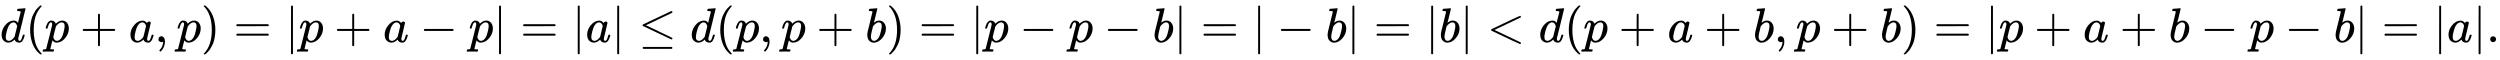
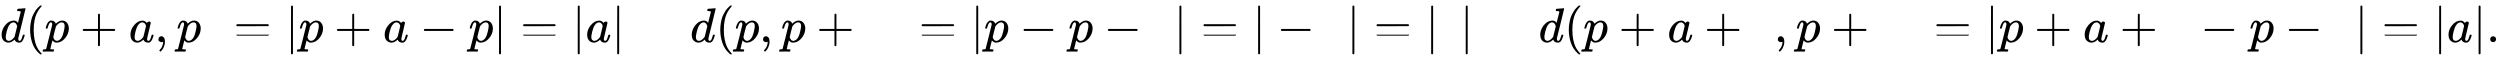
<svg xmlns="http://www.w3.org/2000/svg" xmlns:xlink="http://www.w3.org/1999/xlink" width="118.924ex" height="2.843ex" style="vertical-align: -0.838ex;" viewBox="0 -863.1 51203.2 1223.9" role="img" focusable="false" aria-labelledby="MathJax-SVG-1-Title">
  <title id="MathJax-SVG-1-Title">{\displaystyle d(p+a,p)=|p+a-p|=|a|\leq d(p,p+b)=|p-p-b|=|-b|=|b|&lt;d(p+a+b,p+b)=|p+a+b-p-b|=|a|.}</title>
  <defs aria-hidden="true">
    <path stroke-width="1" id="E1-MJMATHI-64" d="M366 683Q367 683 438 688T511 694Q523 694 523 686Q523 679 450 384T375 83T374 68Q374 26 402 26Q411 27 422 35Q443 55 463 131Q469 151 473 152Q475 153 483 153H487H491Q506 153 506 145Q506 140 503 129Q490 79 473 48T445 8T417 -8Q409 -10 393 -10Q359 -10 336 5T306 36L300 51Q299 52 296 50Q294 48 292 46Q233 -10 172 -10Q117 -10 75 30T33 157Q33 205 53 255T101 341Q148 398 195 420T280 442Q336 442 364 400Q369 394 369 396Q370 400 396 505T424 616Q424 629 417 632T378 637H357Q351 643 351 645T353 664Q358 683 366 683ZM352 326Q329 405 277 405Q242 405 210 374T160 293Q131 214 119 129Q119 126 119 118T118 106Q118 61 136 44T179 26Q233 26 290 98L298 109L352 326Z" />
    <path stroke-width="1" id="E1-MJMAIN-28" d="M94 250Q94 319 104 381T127 488T164 576T202 643T244 695T277 729T302 750H315H319Q333 750 333 741Q333 738 316 720T275 667T226 581T184 443T167 250T184 58T225 -81T274 -167T316 -220T333 -241Q333 -250 318 -250H315H302L274 -226Q180 -141 137 -14T94 250Z" />
    <path stroke-width="1" id="E1-MJMATHI-70" d="M23 287Q24 290 25 295T30 317T40 348T55 381T75 411T101 433T134 442Q209 442 230 378L240 387Q302 442 358 442Q423 442 460 395T497 281Q497 173 421 82T249 -10Q227 -10 210 -4Q199 1 187 11T168 28L161 36Q160 35 139 -51T118 -138Q118 -144 126 -145T163 -148H188Q194 -155 194 -157T191 -175Q188 -187 185 -190T172 -194Q170 -194 161 -194T127 -193T65 -192Q-5 -192 -24 -194H-32Q-39 -187 -39 -183Q-37 -156 -26 -148H-6Q28 -147 33 -136Q36 -130 94 103T155 350Q156 355 156 364Q156 405 131 405Q109 405 94 377T71 316T59 280Q57 278 43 278H29Q23 284 23 287ZM178 102Q200 26 252 26Q282 26 310 49T356 107Q374 141 392 215T411 325V331Q411 405 350 405Q339 405 328 402T306 393T286 380T269 365T254 350T243 336T235 326L232 322Q232 321 229 308T218 264T204 212Q178 106 178 102Z" />
    <path stroke-width="1" id="E1-MJMAIN-2B" d="M56 237T56 250T70 270H369V420L370 570Q380 583 389 583Q402 583 409 568V270H707Q722 262 722 250T707 230H409V-68Q401 -82 391 -82H389H387Q375 -82 369 -68V230H70Q56 237 56 250Z" />
    <path stroke-width="1" id="E1-MJMATHI-61" d="M33 157Q33 258 109 349T280 441Q331 441 370 392Q386 422 416 422Q429 422 439 414T449 394Q449 381 412 234T374 68Q374 43 381 35T402 26Q411 27 422 35Q443 55 463 131Q469 151 473 152Q475 153 483 153H487Q506 153 506 144Q506 138 501 117T481 63T449 13Q436 0 417 -8Q409 -10 393 -10Q359 -10 336 5T306 36L300 51Q299 52 296 50Q294 48 292 46Q233 -10 172 -10Q117 -10 75 30T33 157ZM351 328Q351 334 346 350T323 385T277 405Q242 405 210 374T160 293Q131 214 119 129Q119 126 119 118T118 106Q118 61 136 44T179 26Q217 26 254 59T298 110Q300 114 325 217T351 328Z" />
    <path stroke-width="1" id="E1-MJMAIN-2C" d="M78 35T78 60T94 103T137 121Q165 121 187 96T210 8Q210 -27 201 -60T180 -117T154 -158T130 -185T117 -194Q113 -194 104 -185T95 -172Q95 -168 106 -156T131 -126T157 -76T173 -3V9L172 8Q170 7 167 6T161 3T152 1T140 0Q113 0 96 17Z" />
-     <path stroke-width="1" id="E1-MJMAIN-29" d="M60 749L64 750Q69 750 74 750H86L114 726Q208 641 251 514T294 250Q294 182 284 119T261 12T224 -76T186 -143T145 -194T113 -227T90 -246Q87 -249 86 -250H74Q66 -250 63 -250T58 -247T55 -238Q56 -237 66 -225Q221 -64 221 250T66 725Q56 737 55 738Q55 746 60 749Z" />
-     <path stroke-width="1" id="E1-MJMAIN-3D" d="M56 347Q56 360 70 367H707Q722 359 722 347Q722 336 708 328L390 327H72Q56 332 56 347ZM56 153Q56 168 72 173H708Q722 163 722 153Q722 140 707 133H70Q56 140 56 153Z" />
+     <path stroke-width="1" id="E1-MJMAIN-3D" d="M56 347Q56 360 70 367H707Q722 359 722 347Q722 336 708 328L390 327H72Q56 332 56 347ZM56 153H708Q722 163 722 153Q722 140 707 133H70Q56 140 56 153Z" />
    <path stroke-width="1" id="E1-MJMAIN-7C" d="M139 -249H137Q125 -249 119 -235V251L120 737Q130 750 139 750Q152 750 159 735V-235Q151 -249 141 -249H139Z" />
    <path stroke-width="1" id="E1-MJMAIN-2212" d="M84 237T84 250T98 270H679Q694 262 694 250T679 230H98Q84 237 84 250Z" />
-     <path stroke-width="1" id="E1-MJMAIN-2264" d="M674 636Q682 636 688 630T694 615T687 601Q686 600 417 472L151 346L399 228Q687 92 691 87Q694 81 694 76Q694 58 676 56H670L382 192Q92 329 90 331Q83 336 83 348Q84 359 96 365Q104 369 382 500T665 634Q669 636 674 636ZM84 -118Q84 -108 99 -98H678Q694 -104 694 -118Q694 -130 679 -138H98Q84 -131 84 -118Z" />
-     <path stroke-width="1" id="E1-MJMATHI-62" d="M73 647Q73 657 77 670T89 683Q90 683 161 688T234 694Q246 694 246 685T212 542Q204 508 195 472T180 418L176 399Q176 396 182 402Q231 442 283 442Q345 442 383 396T422 280Q422 169 343 79T173 -11Q123 -11 82 27T40 150V159Q40 180 48 217T97 414Q147 611 147 623T109 637Q104 637 101 637H96Q86 637 83 637T76 640T73 647ZM336 325V331Q336 405 275 405Q258 405 240 397T207 376T181 352T163 330L157 322L136 236Q114 150 114 114Q114 66 138 42Q154 26 178 26Q211 26 245 58Q270 81 285 114T318 219Q336 291 336 325Z" />
-     <path stroke-width="1" id="E1-MJMAIN-3C" d="M694 -11T694 -19T688 -33T678 -40Q671 -40 524 29T234 166L90 235Q83 240 83 250Q83 261 91 266Q664 540 678 540Q681 540 687 534T694 519T687 505Q686 504 417 376L151 250L417 124Q686 -4 687 -5Q694 -11 694 -19Z" />
    <path stroke-width="1" id="E1-MJMAIN-2E" d="M78 60Q78 84 95 102T138 120Q162 120 180 104T199 61Q199 36 182 18T139 0T96 17T78 60Z" />
  </defs>
  <g stroke="currentColor" fill="currentColor" stroke-width="0" transform="matrix(1 0 0 -1 0 0)" aria-hidden="true">
    <use xlink:href="#E1-MJMATHI-64" x="0" y="0" />
    <use xlink:href="#E1-MJMAIN-28" x="523" y="0" />
    <use xlink:href="#E1-MJMATHI-70" x="913" y="0" />
    <use xlink:href="#E1-MJMAIN-2B" x="1638" y="0" />
    <use xlink:href="#E1-MJMATHI-61" x="2639" y="0" />
    <use xlink:href="#E1-MJMAIN-2C" x="3168" y="0" />
    <use xlink:href="#E1-MJMATHI-70" x="3614" y="0" />
    <use xlink:href="#E1-MJMAIN-29" x="4117" y="0" />
    <use xlink:href="#E1-MJMAIN-3D" x="4784" y="0" />
    <use xlink:href="#E1-MJMAIN-7C" x="5841" y="0" />
    <use xlink:href="#E1-MJMATHI-70" x="6119" y="0" />
    <use xlink:href="#E1-MJMAIN-2B" x="6845" y="0" />
    <use xlink:href="#E1-MJMATHI-61" x="7846" y="0" />
    <use xlink:href="#E1-MJMAIN-2212" x="8597" y="0" />
    <use xlink:href="#E1-MJMATHI-70" x="9598" y="0" />
    <use xlink:href="#E1-MJMAIN-7C" x="10102" y="0" />
    <use xlink:href="#E1-MJMAIN-3D" x="10658" y="0" />
    <use xlink:href="#E1-MJMAIN-7C" x="11714" y="0" />
    <use xlink:href="#E1-MJMATHI-61" x="11993" y="0" />
    <use xlink:href="#E1-MJMAIN-7C" x="12522" y="0" />
    <use xlink:href="#E1-MJMAIN-2264" x="13078" y="0" />
    <use xlink:href="#E1-MJMATHI-64" x="14135" y="0" />
    <use xlink:href="#E1-MJMAIN-28" x="14658" y="0" />
    <use xlink:href="#E1-MJMATHI-70" x="15048" y="0" />
    <use xlink:href="#E1-MJMAIN-2C" x="15551" y="0" />
    <use xlink:href="#E1-MJMATHI-70" x="15996" y="0" />
    <use xlink:href="#E1-MJMAIN-2B" x="16722" y="0" />
    <use xlink:href="#E1-MJMATHI-62" x="17723" y="0" />
    <use xlink:href="#E1-MJMAIN-29" x="18152" y="0" />
    <use xlink:href="#E1-MJMAIN-3D" x="18820" y="0" />
    <use xlink:href="#E1-MJMAIN-7C" x="19876" y="0" />
    <use xlink:href="#E1-MJMATHI-70" x="20154" y="0" />
    <use xlink:href="#E1-MJMAIN-2212" x="20880" y="0" />
    <use xlink:href="#E1-MJMATHI-70" x="21881" y="0" />
    <use xlink:href="#E1-MJMAIN-2212" x="22607" y="0" />
    <use xlink:href="#E1-MJMATHI-62" x="23607" y="0" />
    <use xlink:href="#E1-MJMAIN-7C" x="24037" y="0" />
    <use xlink:href="#E1-MJMAIN-3D" x="24593" y="0" />
    <use xlink:href="#E1-MJMAIN-7C" x="25649" y="0" />
    <use xlink:href="#E1-MJMAIN-2212" x="26150" y="0" />
    <use xlink:href="#E1-MJMATHI-62" x="27151" y="0" />
    <use xlink:href="#E1-MJMAIN-7C" x="27580" y="0" />
    <use xlink:href="#E1-MJMAIN-3D" x="28137" y="0" />
    <use xlink:href="#E1-MJMAIN-7C" x="29193" y="0" />
    <use xlink:href="#E1-MJMATHI-62" x="29471" y="0" />
    <use xlink:href="#E1-MJMAIN-7C" x="29901" y="0" />
    <use xlink:href="#E1-MJMAIN-3C" x="30457" y="0" />
    <use xlink:href="#E1-MJMATHI-64" x="31513" y="0" />
    <use xlink:href="#E1-MJMAIN-28" x="32037" y="0" />
    <use xlink:href="#E1-MJMATHI-70" x="32426" y="0" />
    <use xlink:href="#E1-MJMAIN-2B" x="33152" y="0" />
    <use xlink:href="#E1-MJMATHI-61" x="34153" y="0" />
    <use xlink:href="#E1-MJMAIN-2B" x="34904" y="0" />
    <use xlink:href="#E1-MJMATHI-62" x="35905" y="0" />
    <use xlink:href="#E1-MJMAIN-2C" x="36335" y="0" />
    <use xlink:href="#E1-MJMATHI-70" x="36780" y="0" />
    <use xlink:href="#E1-MJMAIN-2B" x="37506" y="0" />
    <use xlink:href="#E1-MJMATHI-62" x="38506" y="0" />
    <use xlink:href="#E1-MJMAIN-29" x="38936" y="0" />
    <use xlink:href="#E1-MJMAIN-3D" x="39603" y="0" />
    <use xlink:href="#E1-MJMAIN-7C" x="40659" y="0" />
    <use xlink:href="#E1-MJMATHI-70" x="40938" y="0" />
    <use xlink:href="#E1-MJMAIN-2B" x="41664" y="0" />
    <use xlink:href="#E1-MJMATHI-61" x="42664" y="0" />
    <use xlink:href="#E1-MJMAIN-2B" x="43416" y="0" />
    <use xlink:href="#E1-MJMATHI-62" x="44417" y="0" />
    <use xlink:href="#E1-MJMAIN-2212" x="45068" y="0" />
    <use xlink:href="#E1-MJMATHI-70" x="46069" y="0" />
    <use xlink:href="#E1-MJMAIN-2212" x="46795" y="0" />
    <use xlink:href="#E1-MJMATHI-62" x="47796" y="0" />
    <use xlink:href="#E1-MJMAIN-7C" x="48225" y="0" />
    <use xlink:href="#E1-MJMAIN-3D" x="48781" y="0" />
    <use xlink:href="#E1-MJMAIN-7C" x="49838" y="0" />
    <use xlink:href="#E1-MJMATHI-61" x="50116" y="0" />
    <use xlink:href="#E1-MJMAIN-7C" x="50646" y="0" />
    <use xlink:href="#E1-MJMAIN-2E" x="50924" y="0" />
  </g>
</svg>